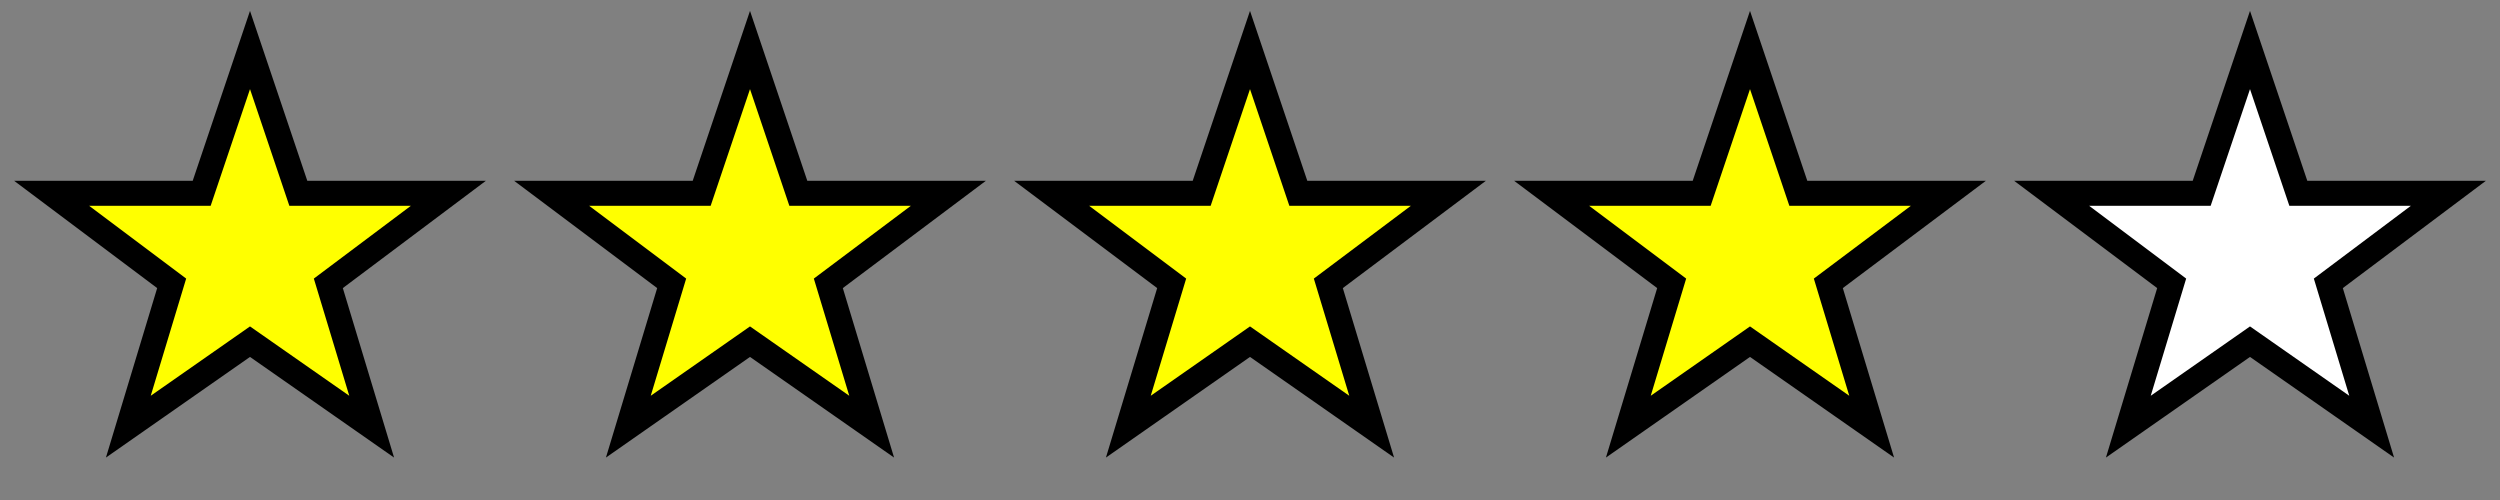
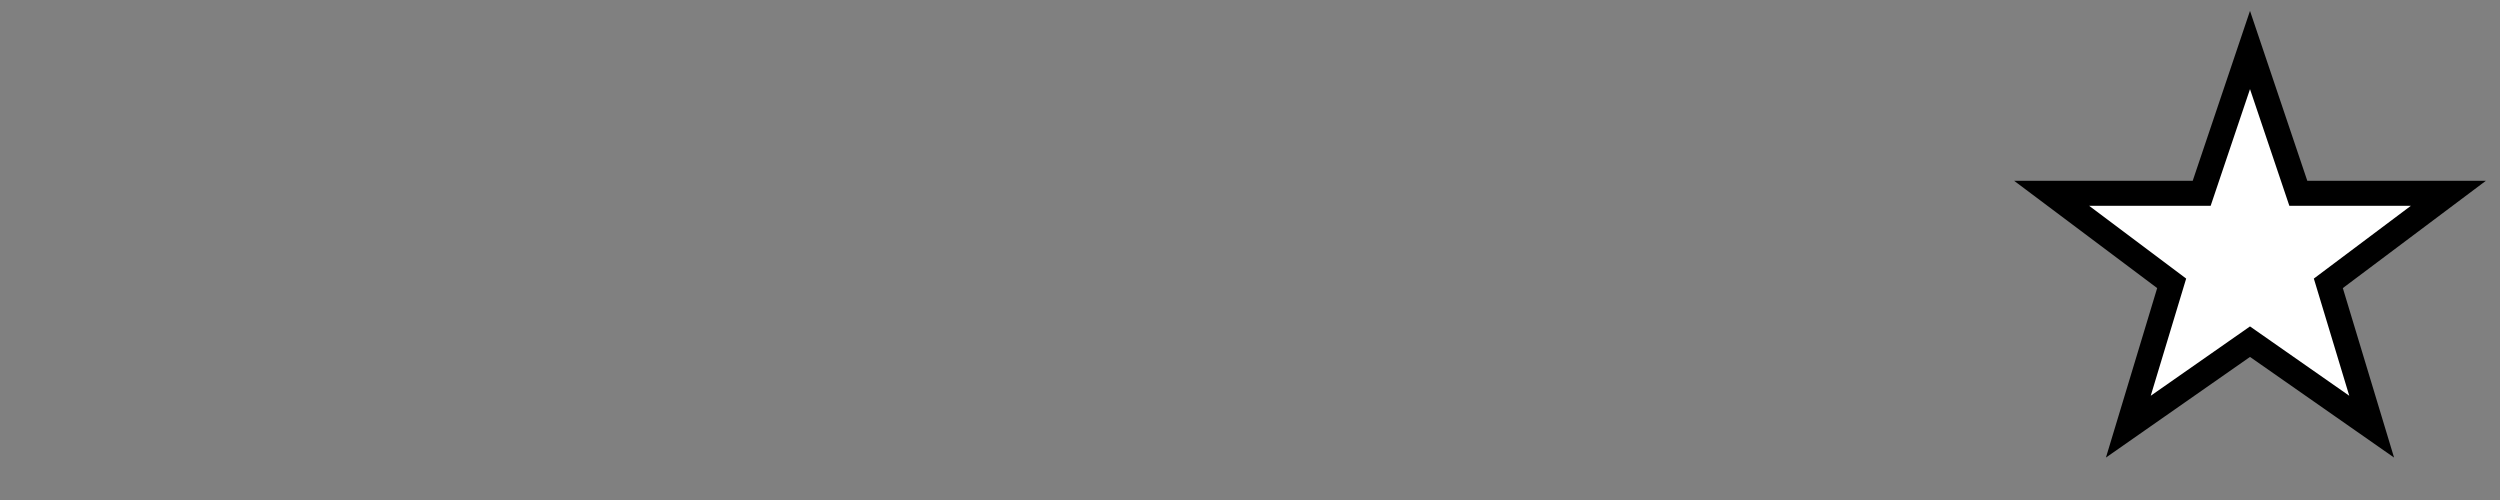
<svg xmlns="http://www.w3.org/2000/svg" xmlns:xlink="http://www.w3.org/1999/xlink" height="75px" width="375px" version="1.1" viewBox="0 0 375 75">
  <rect x="0" y="0" width="375" height="75" fill="#808080" stroke="none" />
  <defs>
    <polygon id="s" stroke="#000" stroke-width="15" points="150 25 179 111 269 111 197 165 223 251 150 200 77 251 103 165 31 111 121 111" fill="#fff" />
-     <polygon id="t" stroke="#000" stroke-width="15" points="150 25 179 111 269 111 197 165 223 251 150 200 77 251 103 165 31 111 121 111" fill="#ff0" />
  </defs>
  <g transform="scale(.25) translate(900 5)">
    <use xlink:href="#t" fill="yellow" />
    <use x="300" xlink:href="#s" />
    <use x="-300" xlink:href="#t" />
    <use x="-600" xlink:href="#t" />
    <use x="-900" xlink:href="#t" />
  </g>
</svg>